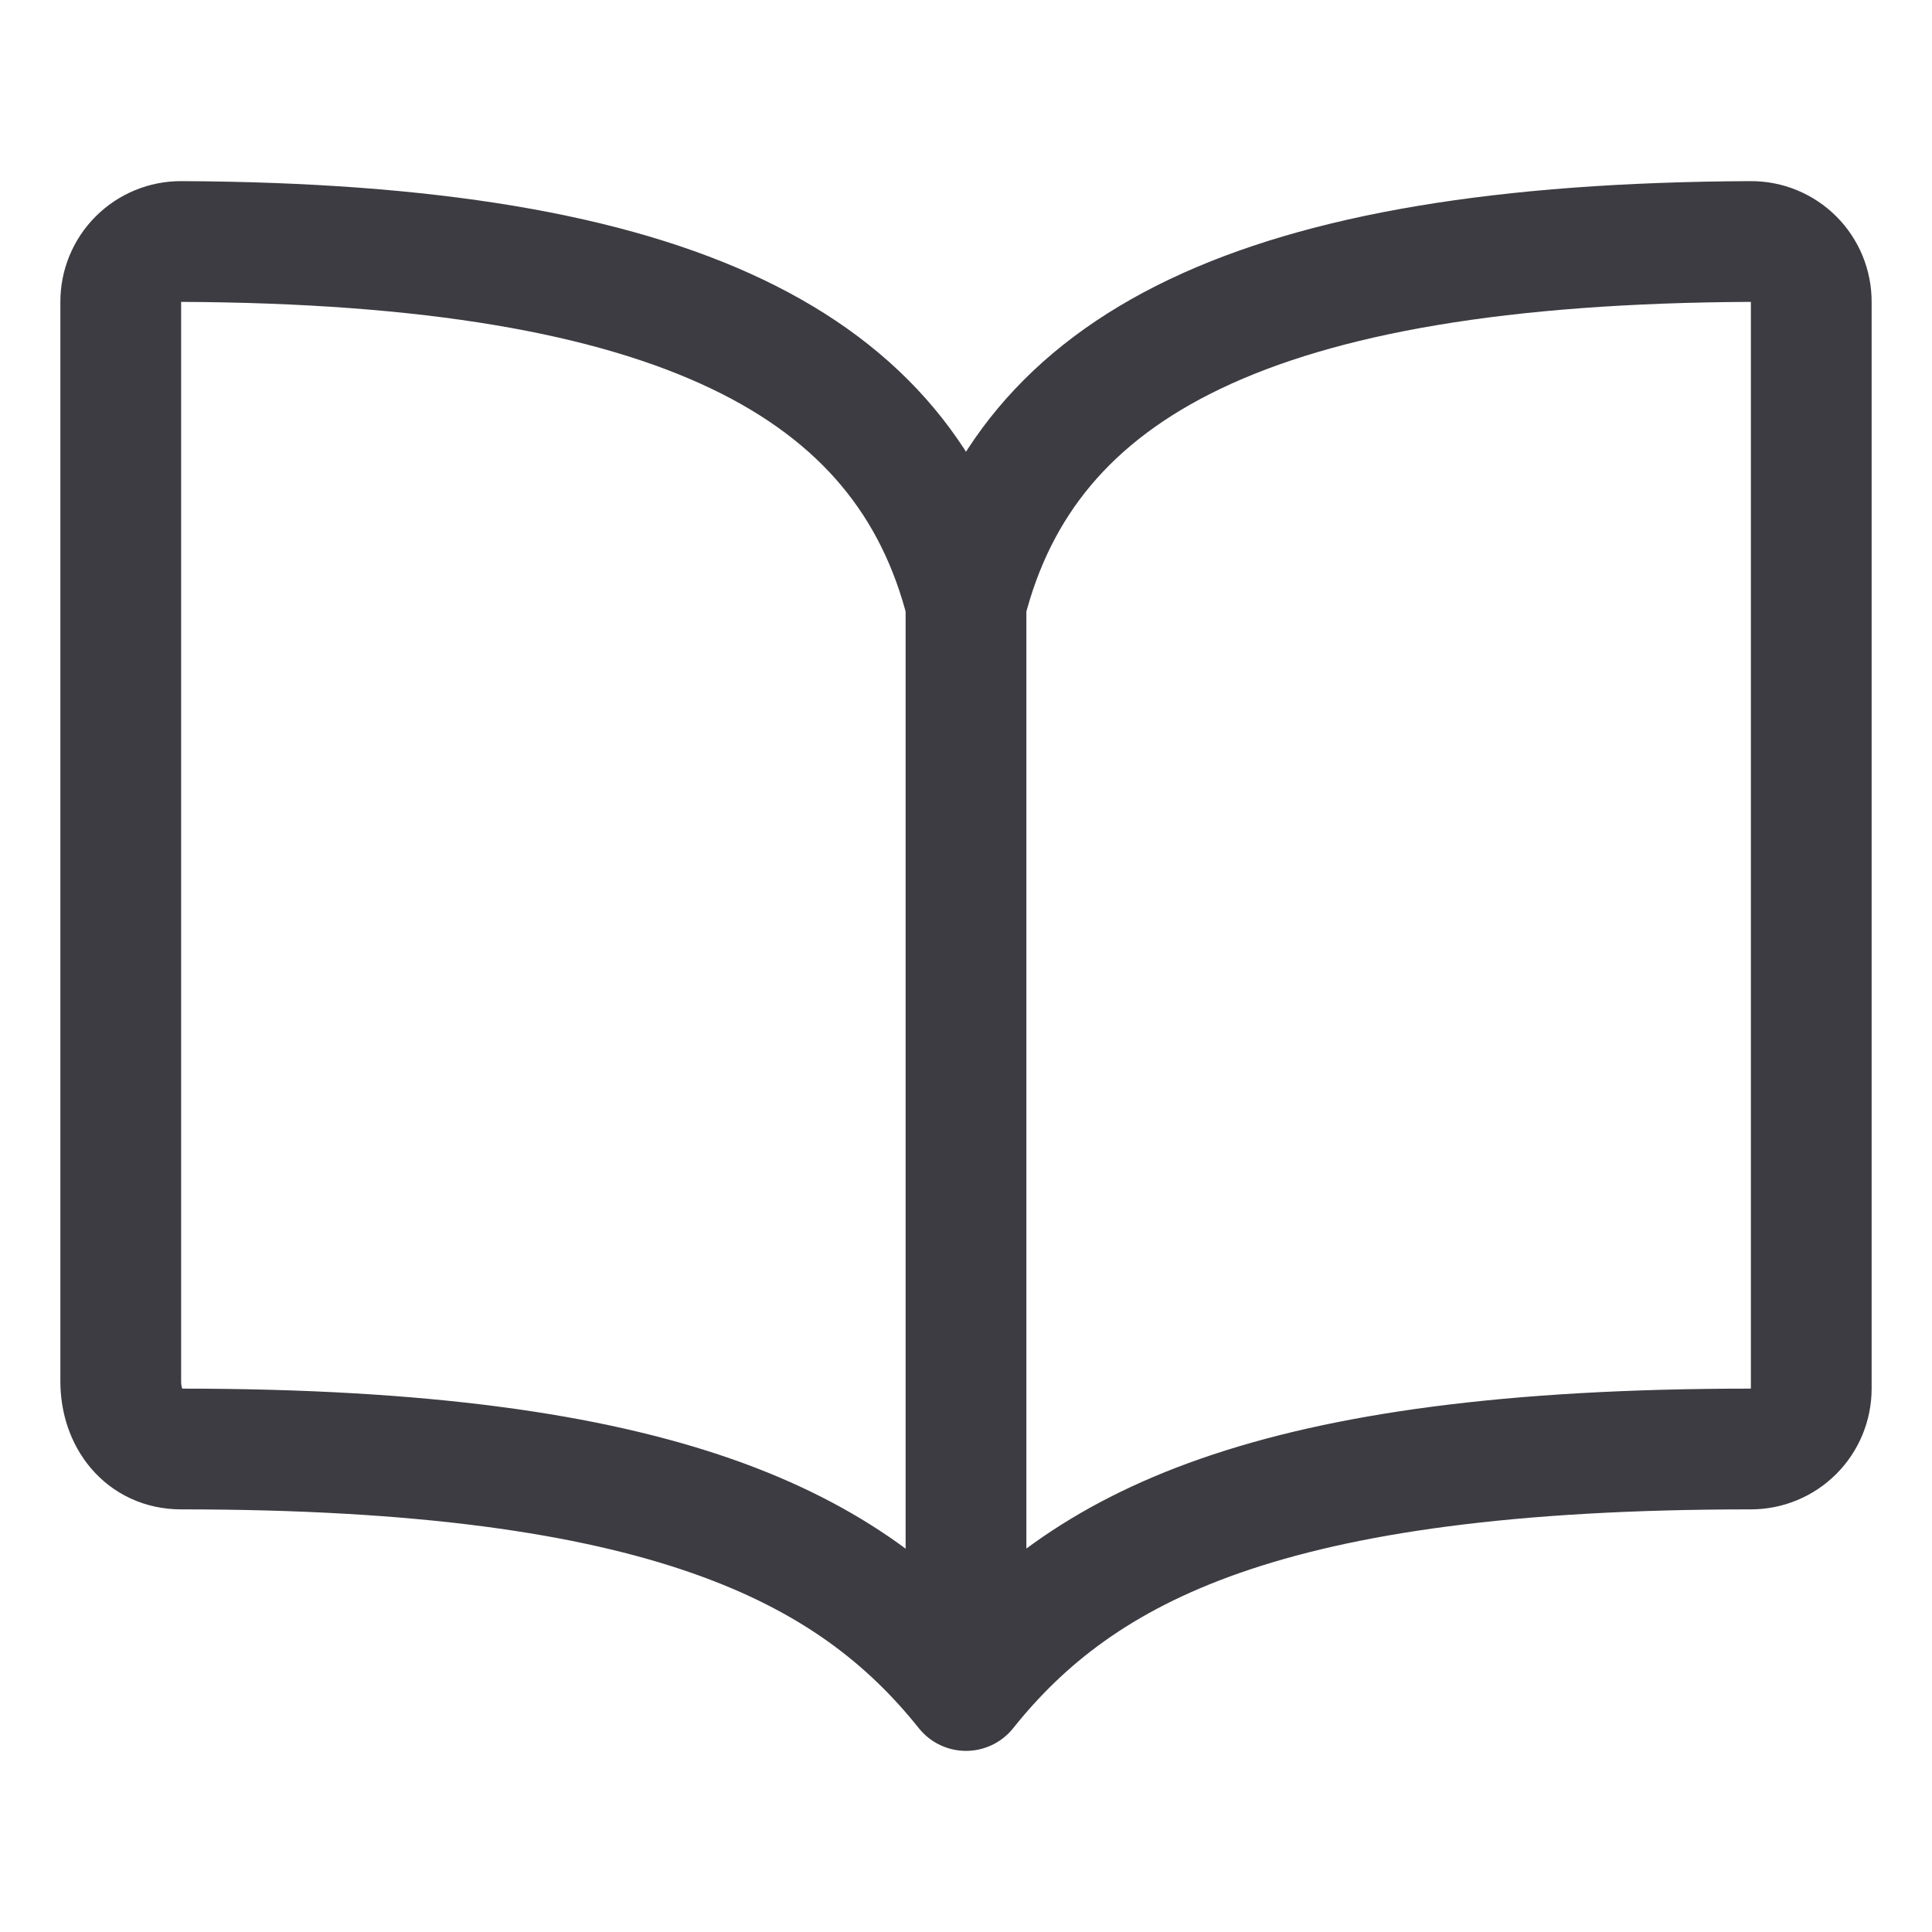
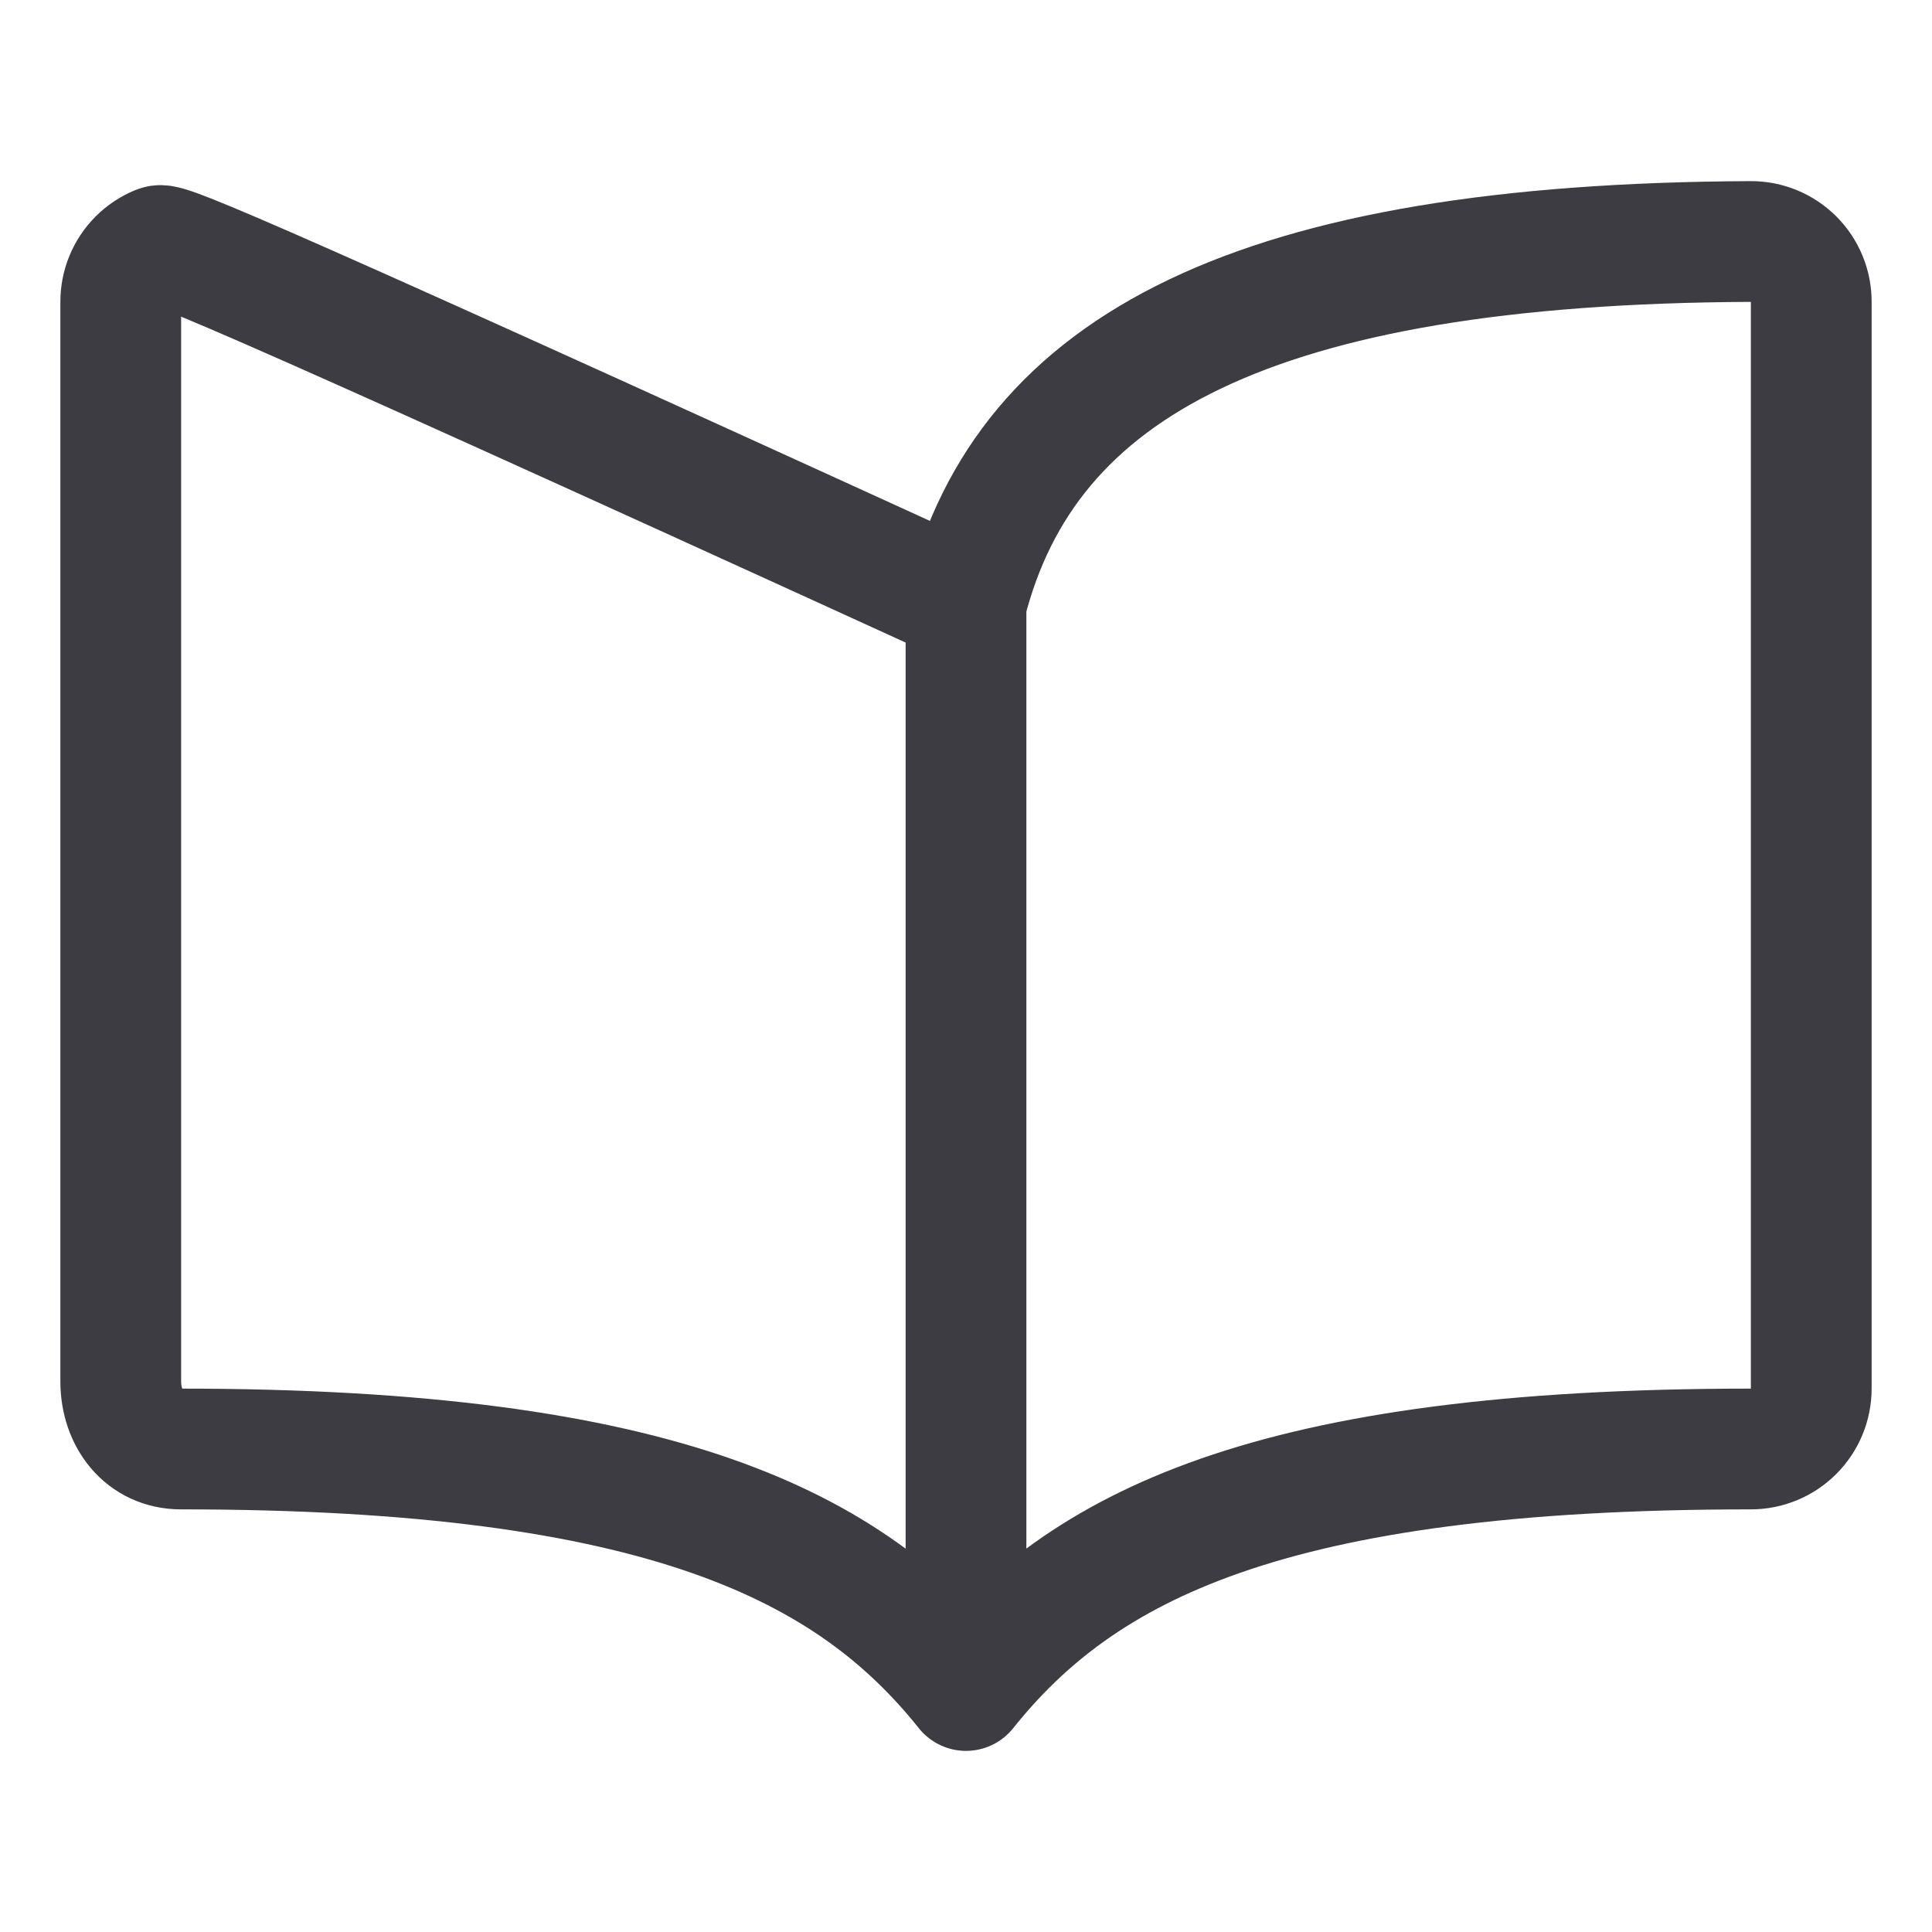
<svg xmlns="http://www.w3.org/2000/svg" width="512" height="512" viewBox="0 0 512 512" fill="none">
-   <path d="M256 160C272 96.84 332.43 64.59 464 64C466.103 63.992 468.188 64.401 470.132 65.202C472.077 66.003 473.844 67.181 475.332 68.669C476.819 70.156 477.997 71.923 478.798 73.868C479.6 75.813 480.008 77.897 480 80V368C480 372.244 478.314 376.313 475.314 379.314C472.313 382.314 468.244 384 464 384C336 384 286.55 409.81 256 448M256 160C240 96.84 179.57 64.59 48 64C45.897 63.992 43.813 64.401 41.868 65.202C39.923 66.003 38.156 67.181 36.669 68.669C35.181 70.156 34.003 71.923 33.202 73.868C32.401 75.813 31.992 77.897 32 80V366.07C32 375.95 38.12 384 48 384C176 384 225.63 410 256 448M256 160V448" stroke="#3C3C42" stroke-width="32" stroke-linecap="round" stroke-linejoin="round" />
+   <path d="M256 160C272 96.84 332.43 64.59 464 64C466.103 63.992 468.188 64.401 470.132 65.202C472.077 66.003 473.844 67.181 475.332 68.669C476.819 70.156 477.997 71.923 478.798 73.868C479.6 75.813 480.008 77.897 480 80V368C480 372.244 478.314 376.313 475.314 379.314C472.313 382.314 468.244 384 464 384C336 384 286.55 409.81 256 448M256 160C45.897 63.992 43.813 64.401 41.868 65.202C39.923 66.003 38.156 67.181 36.669 68.669C35.181 70.156 34.003 71.923 33.202 73.868C32.401 75.813 31.992 77.897 32 80V366.07C32 375.95 38.12 384 48 384C176 384 225.63 410 256 448M256 160V448" stroke="#3C3C42" stroke-width="32" stroke-linecap="round" stroke-linejoin="round" />
</svg>